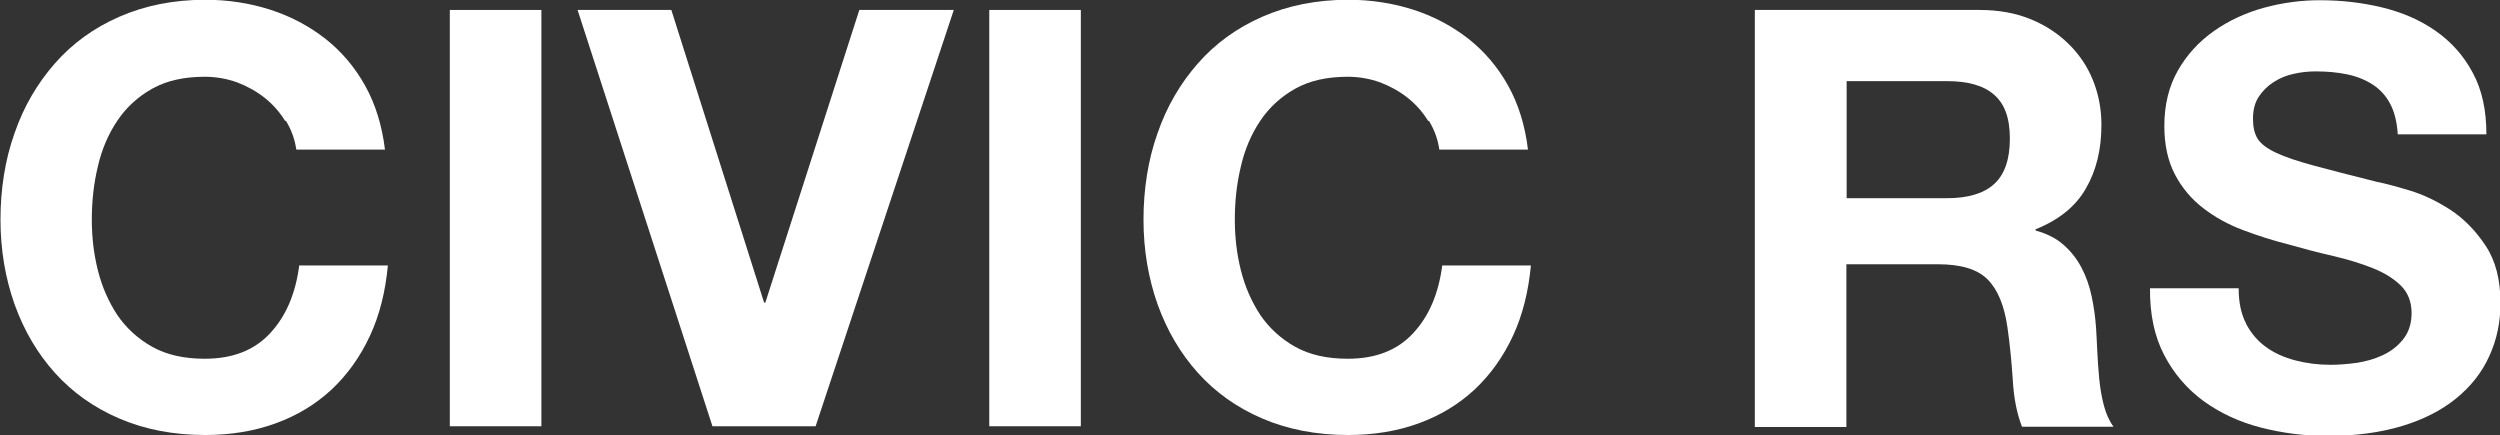
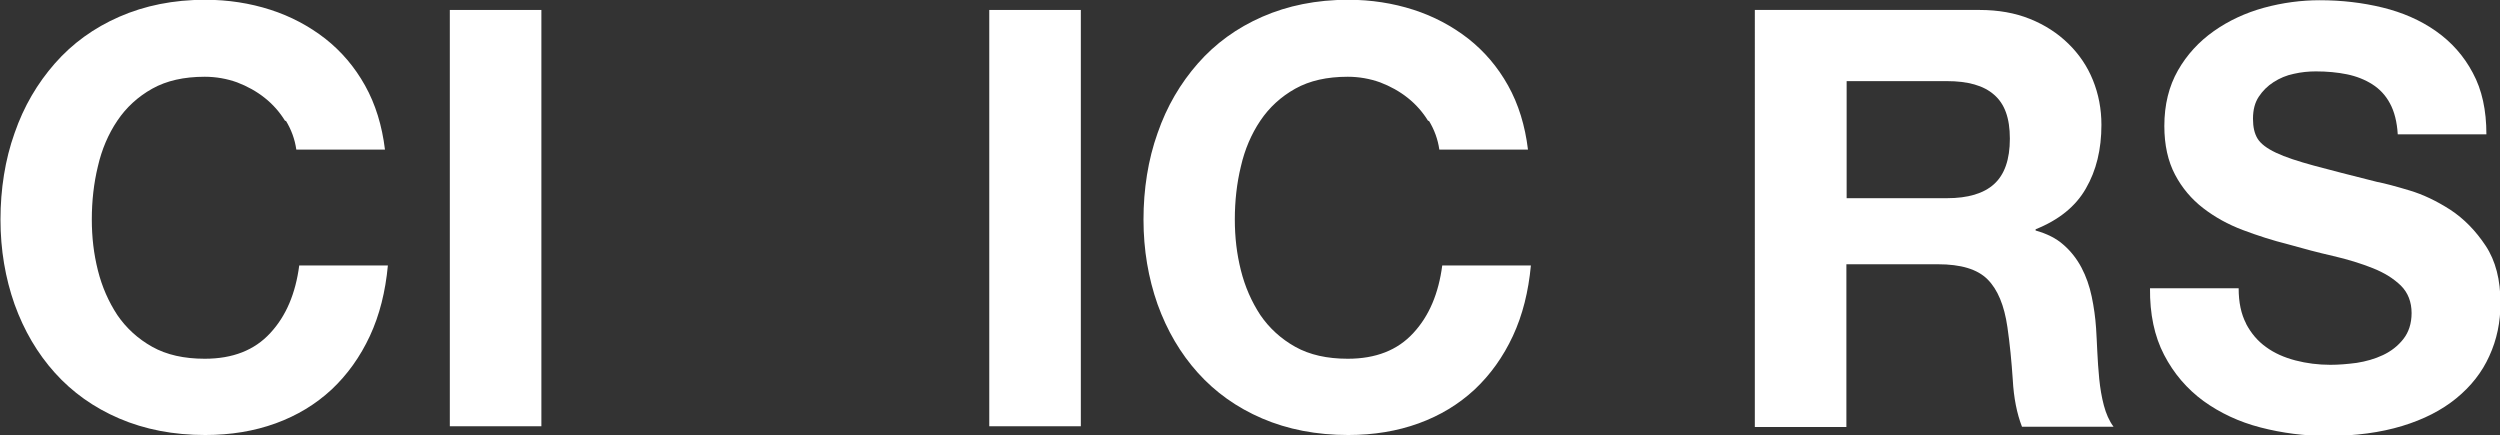
<svg xmlns="http://www.w3.org/2000/svg" id="_レイヤー_2" width="102.93" height="17.93" viewBox="0 0 102.93 17.93">
  <rect x="0" y="0" width="102.93" height="17.93" fill="#333333" stroke="none" />
  <defs>
    <style>.cls-1{fill:#fff;}</style>
  </defs>
  <g id="lineup">
    <path class="cls-1" d="M11.74,4.98c-.22-.36-.5-.68-.84-.95-.34-.27-.72-.48-1.14-.64-.42-.15-.87-.23-1.33-.23-.85,0-1.57.16-2.16.49-.59.33-1.07.77-1.44,1.32s-.64,1.18-.8,1.88c-.17.7-.25,1.43-.25,2.18s.08,1.42.25,2.1c.17.68.44,1.29.8,1.84.37.54.85.98,1.44,1.31.59.33,1.31.49,2.16.49,1.15,0,2.05-.35,2.7-1.06.65-.7,1.04-1.63,1.19-2.78h3.65c-.1,1.07-.34,2.04-.74,2.9-.4.86-.93,1.6-1.58,2.21-.66.61-1.42,1.07-2.3,1.39s-1.85.48-2.9.48c-1.31,0-2.49-.23-3.54-.68s-1.93-1.08-2.65-1.88c-.72-.8-1.27-1.74-1.66-2.82-.38-1.08-.58-2.24-.58-3.49s.19-2.47.58-3.56c.38-1.1.94-2.05,1.66-2.87s1.6-1.46,2.65-1.92c1.05-.46,2.23-.7,3.54-.7.94,0,1.84.14,2.68.41.84.27,1.59.67,2.26,1.19.66.52,1.21,1.16,1.64,1.93.43.77.7,1.65.82,2.64h-3.65c-.06-.43-.21-.83-.43-1.19Z" />
    <path class="cls-1" d="M22.29.41v17.14h-3.77V.41h3.77Z" />
-     <path class="cls-1" d="M29.33,17.54L23.78.41h3.86l3.82,12.05h.05L35.38.41h3.89l-5.69,17.14h-4.25Z" />
    <path class="cls-1" d="M44.5.41v17.14h-3.77V.41h3.77Z" />
    <path class="cls-1" d="M58.8,4.98c-.22-.36-.5-.68-.84-.95-.34-.27-.72-.48-1.14-.64-.42-.15-.87-.23-1.33-.23-.85,0-1.57.16-2.16.49-.59.33-1.07.77-1.44,1.32s-.64,1.18-.8,1.88c-.17.7-.25,1.43-.25,2.18s.08,1.42.25,2.1c.17.68.44,1.29.8,1.84.37.54.85.98,1.44,1.31.59.33,1.31.49,2.16.49,1.15,0,2.05-.35,2.7-1.06.65-.7,1.04-1.63,1.19-2.78h3.65c-.1,1.07-.34,2.04-.74,2.9-.4.86-.93,1.6-1.58,2.21-.66.61-1.42,1.07-2.3,1.39s-1.85.48-2.9.48c-1.31,0-2.49-.23-3.54-.68s-1.93-1.08-2.65-1.88c-.72-.8-1.27-1.74-1.66-2.82-.38-1.08-.58-2.24-.58-3.49s.19-2.47.58-3.56c.38-1.1.94-2.05,1.66-2.87s1.6-1.46,2.65-1.92c1.05-.46,2.23-.7,3.54-.7.94,0,1.84.14,2.68.41.84.27,1.59.67,2.26,1.19.66.52,1.21,1.16,1.64,1.93.43.77.7,1.65.82,2.64h-3.65c-.06-.43-.21-.83-.43-1.19Z" />
    <path class="cls-1" d="M81.5.41c.77,0,1.46.12,2.08.37.62.25,1.14.59,1.58,1.02.44.43.78.93,1.01,1.5s.35,1.18.35,1.84c0,1.01-.21,1.88-.64,2.62-.42.74-1.12,1.3-2.07,1.68v.05c.46.13.85.32,1.15.59.3.26.55.58.74.94.19.36.33.76.42,1.19.09.43.15.86.18,1.3.02.27.03.59.05.96.02.37.04.74.08,1.13s.1.75.19,1.09c.09.34.22.64.4.88h-3.77c-.21-.54-.34-1.19-.38-1.94-.05-.75-.12-1.47-.22-2.16-.13-.9-.4-1.55-.82-1.97-.42-.42-1.1-.62-2.04-.62h-3.77v6.7h-3.77V.41h9.24ZM80.16,8.16c.86,0,1.51-.19,1.94-.58s.65-1.01.65-1.87-.22-1.44-.65-1.81c-.43-.38-1.08-.56-1.94-.56h-4.13v4.82h4.13Z" />
    <path class="cls-1" d="M92.47,13.32c.21.4.48.72.83.97.34.25.75.43,1.21.55.46.12.94.18,1.44.18.34,0,.7-.03,1.08-.08.38-.06.74-.16,1.08-.32.34-.16.62-.38.84-.66.22-.28.34-.64.34-1.07,0-.46-.15-.84-.44-1.13-.3-.29-.68-.53-1.16-.72-.48-.19-1.02-.36-1.63-.5-.61-.14-1.22-.3-1.85-.48-.64-.16-1.26-.36-1.87-.59-.61-.23-1.15-.53-1.63-.9-.48-.37-.87-.83-1.16-1.38s-.44-1.22-.44-2c0-.88.19-1.64.56-2.29s.87-1.19,1.48-1.62c.61-.43,1.3-.75,2.06-.96.77-.21,1.54-.31,2.3-.31.9,0,1.76.1,2.58.3.82.2,1.56.52,2.2.97.64.45,1.15,1.02,1.52,1.72.38.7.56,1.54.56,2.53h-3.65c-.03-.51-.14-.94-.32-1.27-.18-.34-.43-.6-.73-.79-.3-.19-.65-.33-1.04-.41-.39-.08-.82-.12-1.28-.12-.3,0-.61.03-.91.1-.3.06-.58.18-.83.34-.25.16-.45.36-.61.6-.16.24-.24.54-.24.91,0,.34.06.61.19.82.13.21.38.4.76.58.38.18.9.35,1.56.53.66.18,1.53.4,2.6.67.32.06.76.18,1.33.35.57.17,1.13.44,1.69.8.56.37,1.04.86,1.45,1.48.41.62.61,1.4.61,2.36,0,.78-.15,1.51-.46,2.18-.3.67-.76,1.25-1.36,1.74-.6.49-1.34.87-2.23,1.14-.89.27-1.92.41-3.08.41-.94,0-1.86-.12-2.75-.35-.89-.23-1.67-.6-2.35-1.09-.68-.5-1.22-1.13-1.62-1.9-.4-.77-.59-1.68-.58-2.74h3.65c0,.58.1,1.06.31,1.46Z" />
  </g>
</svg>